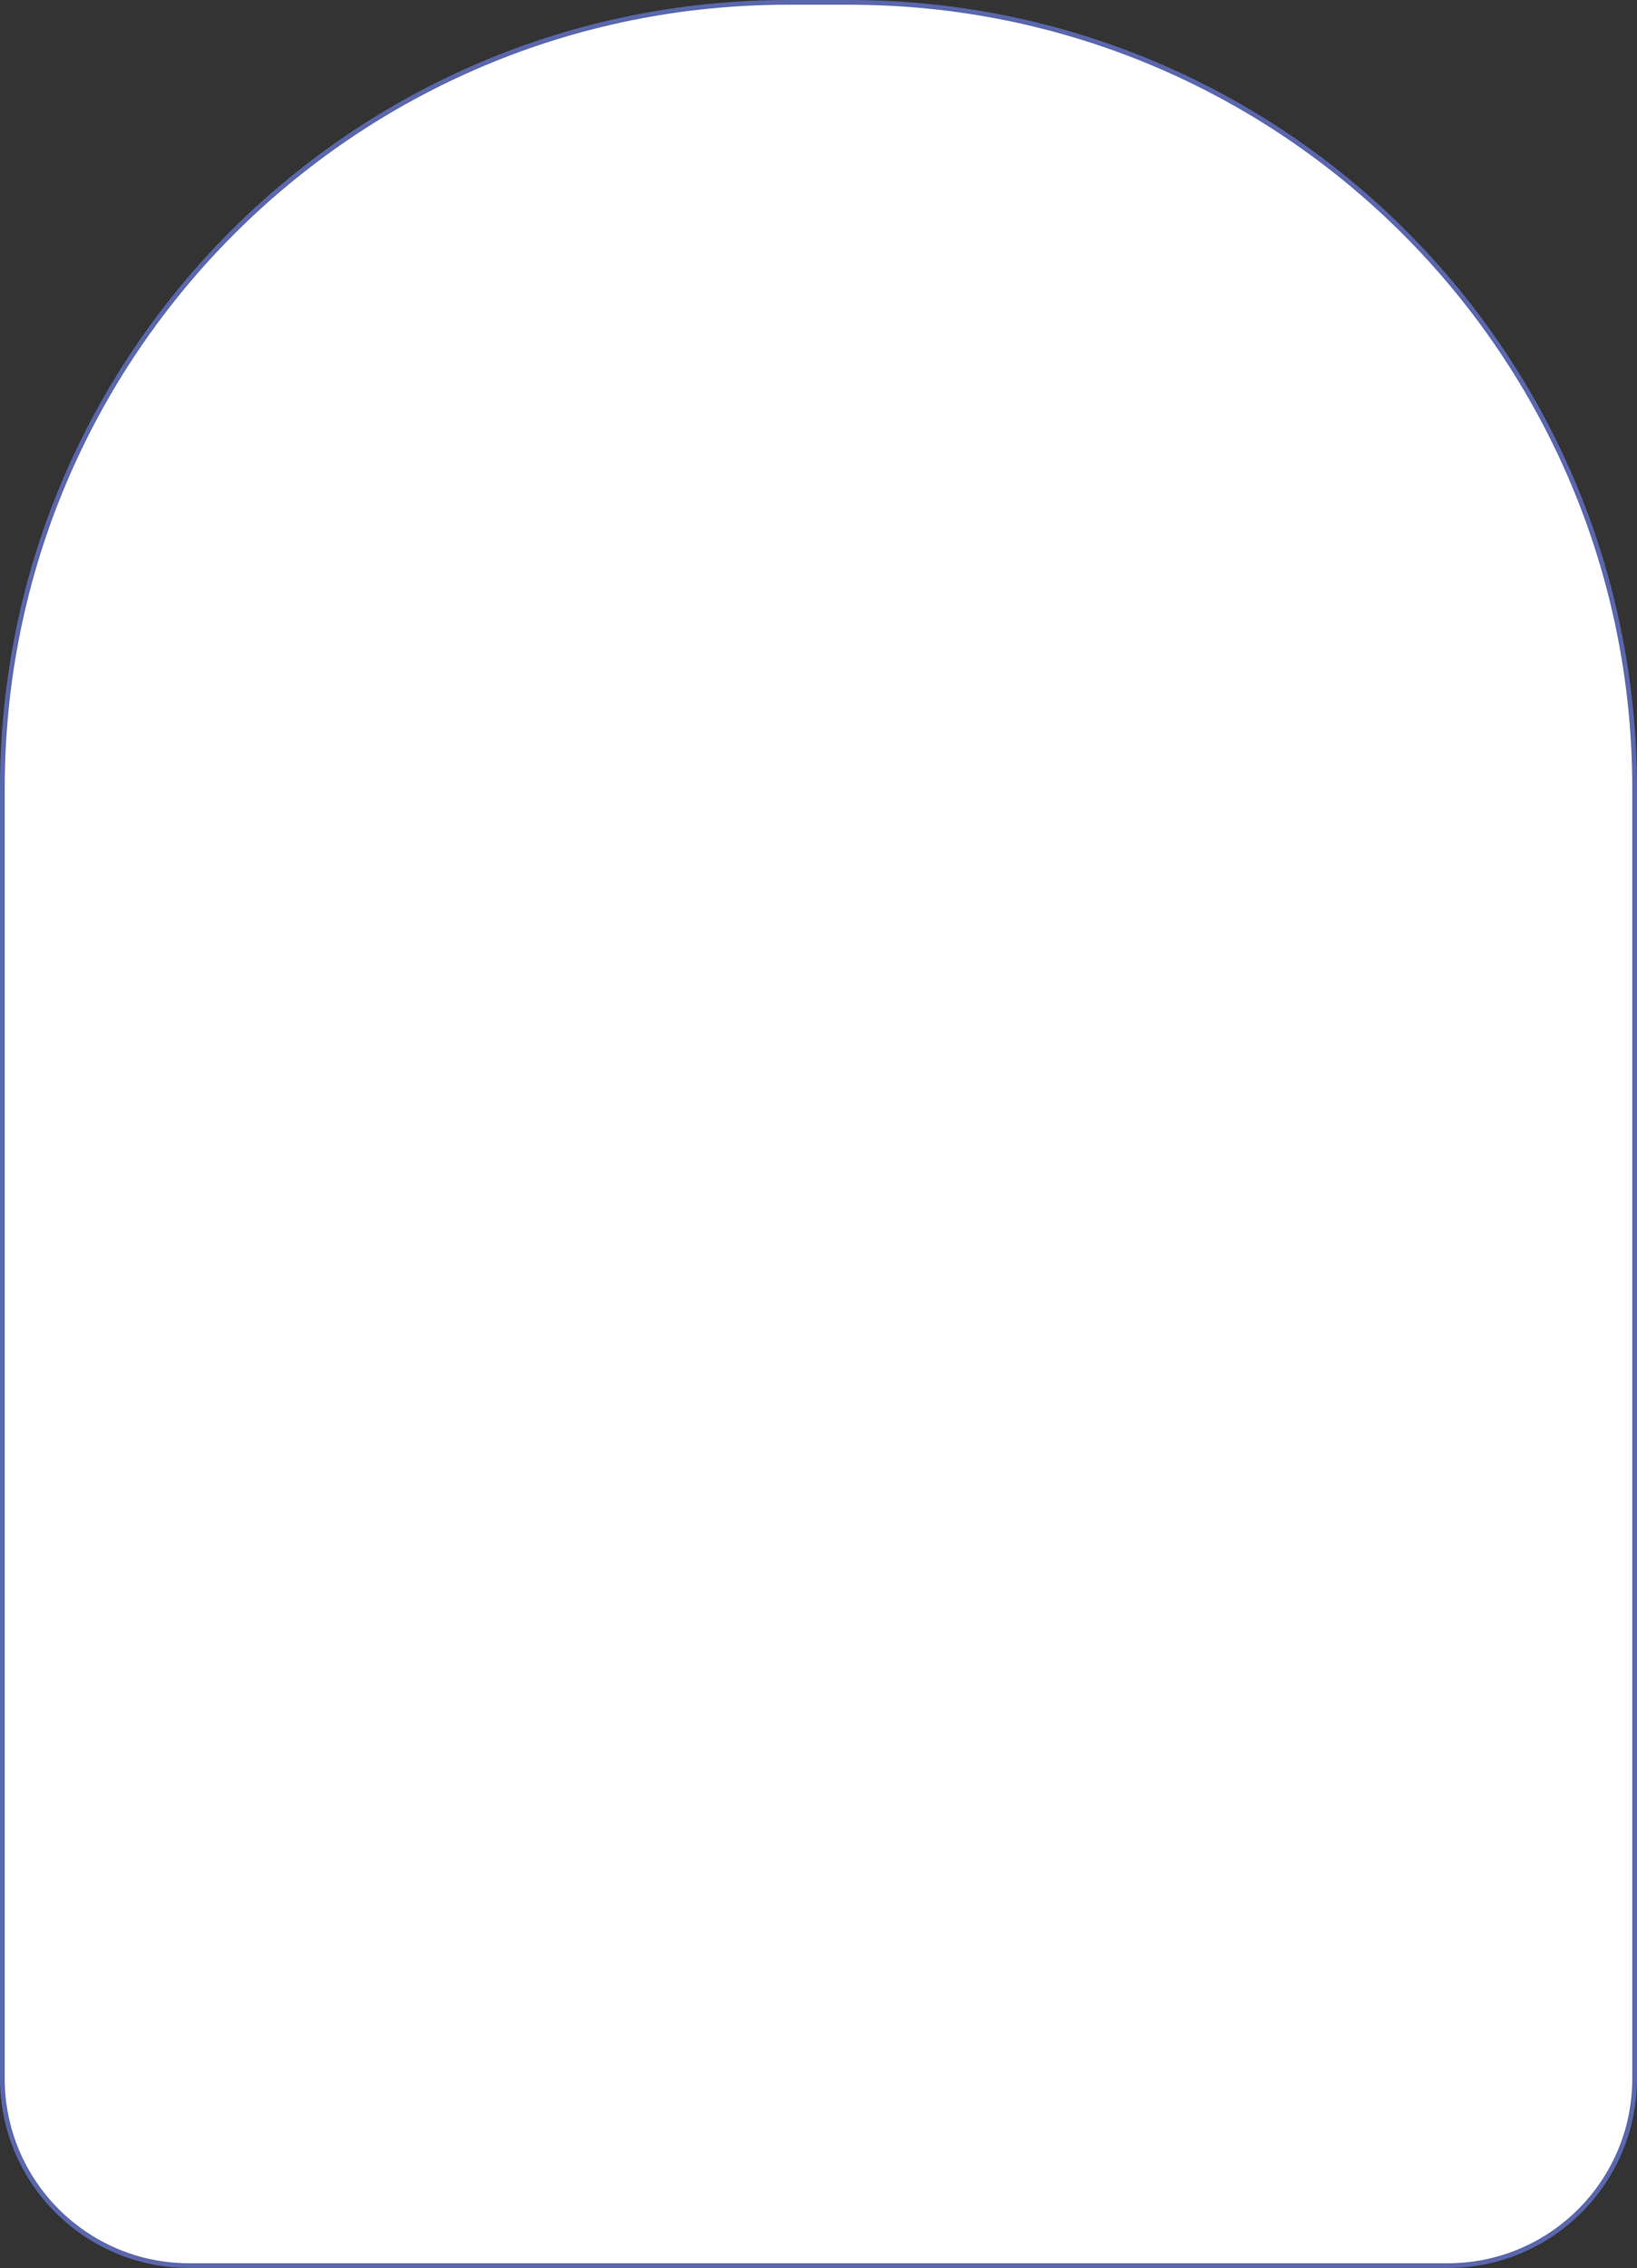
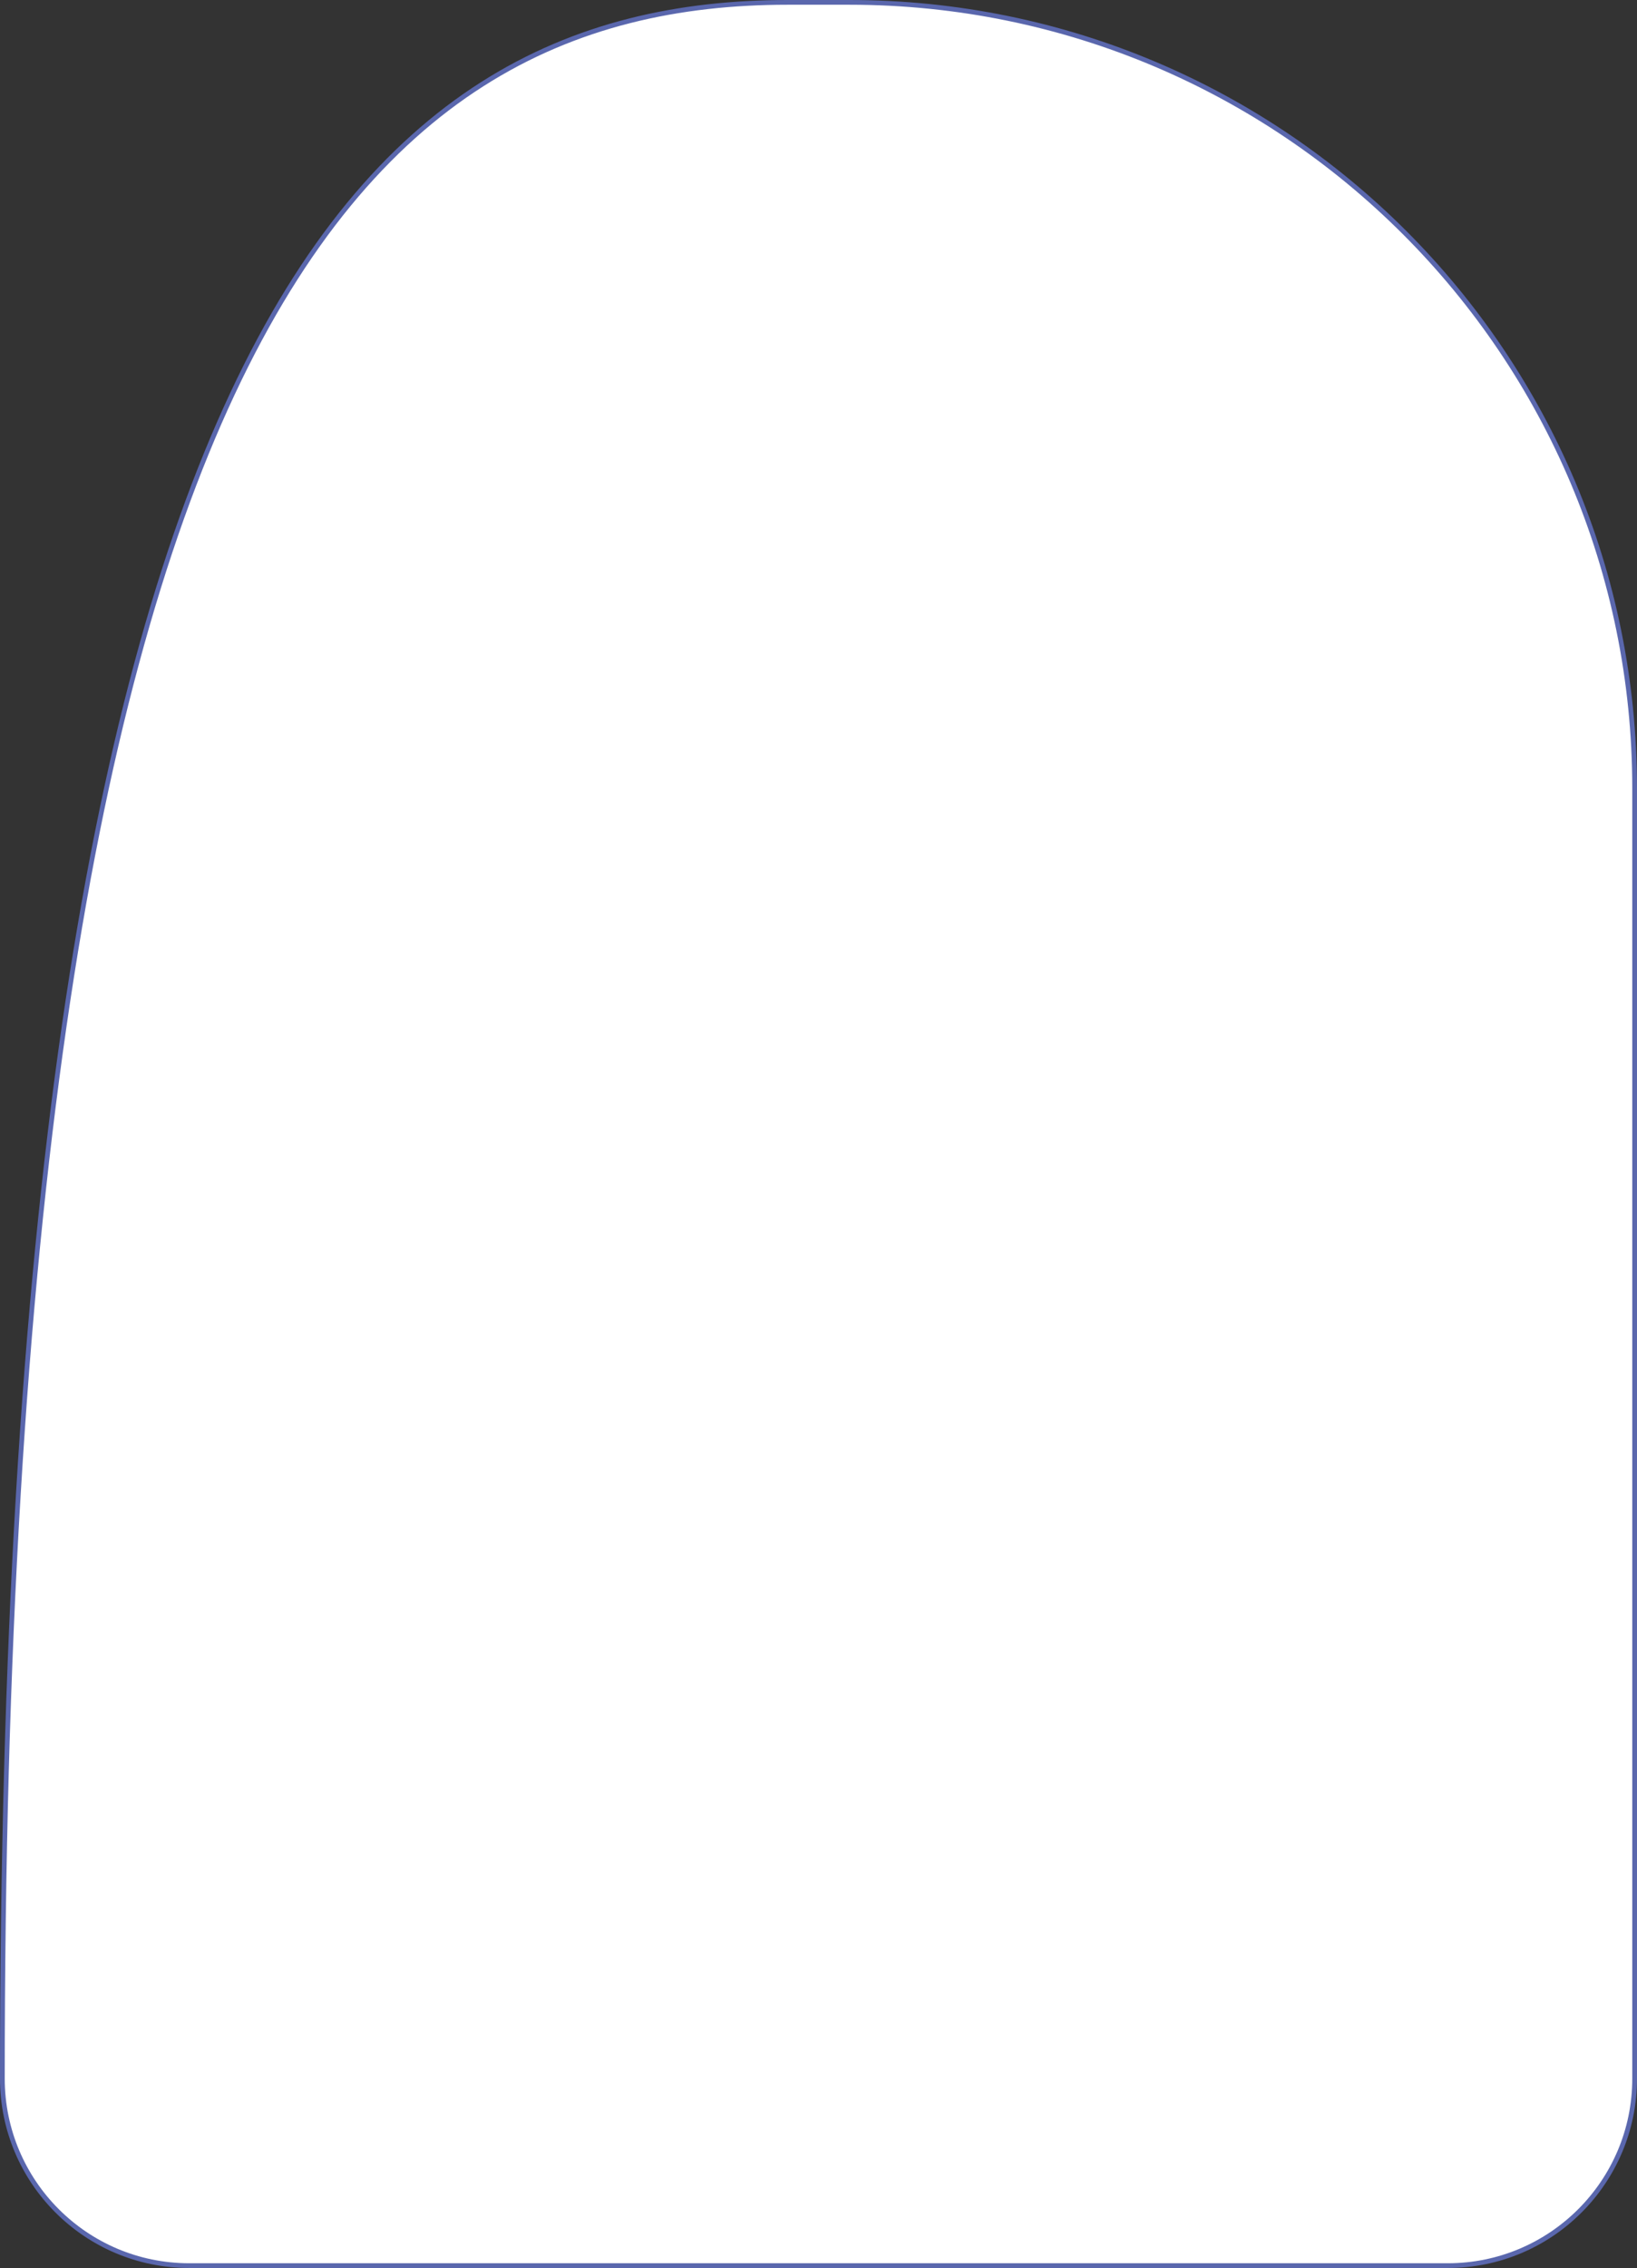
<svg xmlns="http://www.w3.org/2000/svg" width="346" height="479" viewBox="0 0 346 479" fill="none">
  <rect x="0" y="0" width="346" height="479" fill="#333333" stroke="none" />
-   <path d="M166.5 0.5H179.5C271.179 0.5 345.5 74.821 345.5 166.5V439C345.5 460.815 327.815 478.5 306 478.5H40C18.185 478.5 0.5 460.815 0.5 439V166.5C0.5 74.821 74.821 0.5 166.5 0.5Z" fill="white" stroke="#5A67AD" />
+   <path d="M166.5 0.5H179.5C271.179 0.5 345.5 74.821 345.5 166.5V439C345.5 460.815 327.815 478.5 306 478.5H40C18.185 478.5 0.5 460.815 0.5 439C0.5 74.821 74.821 0.5 166.5 0.5Z" fill="white" stroke="#5A67AD" />
</svg>